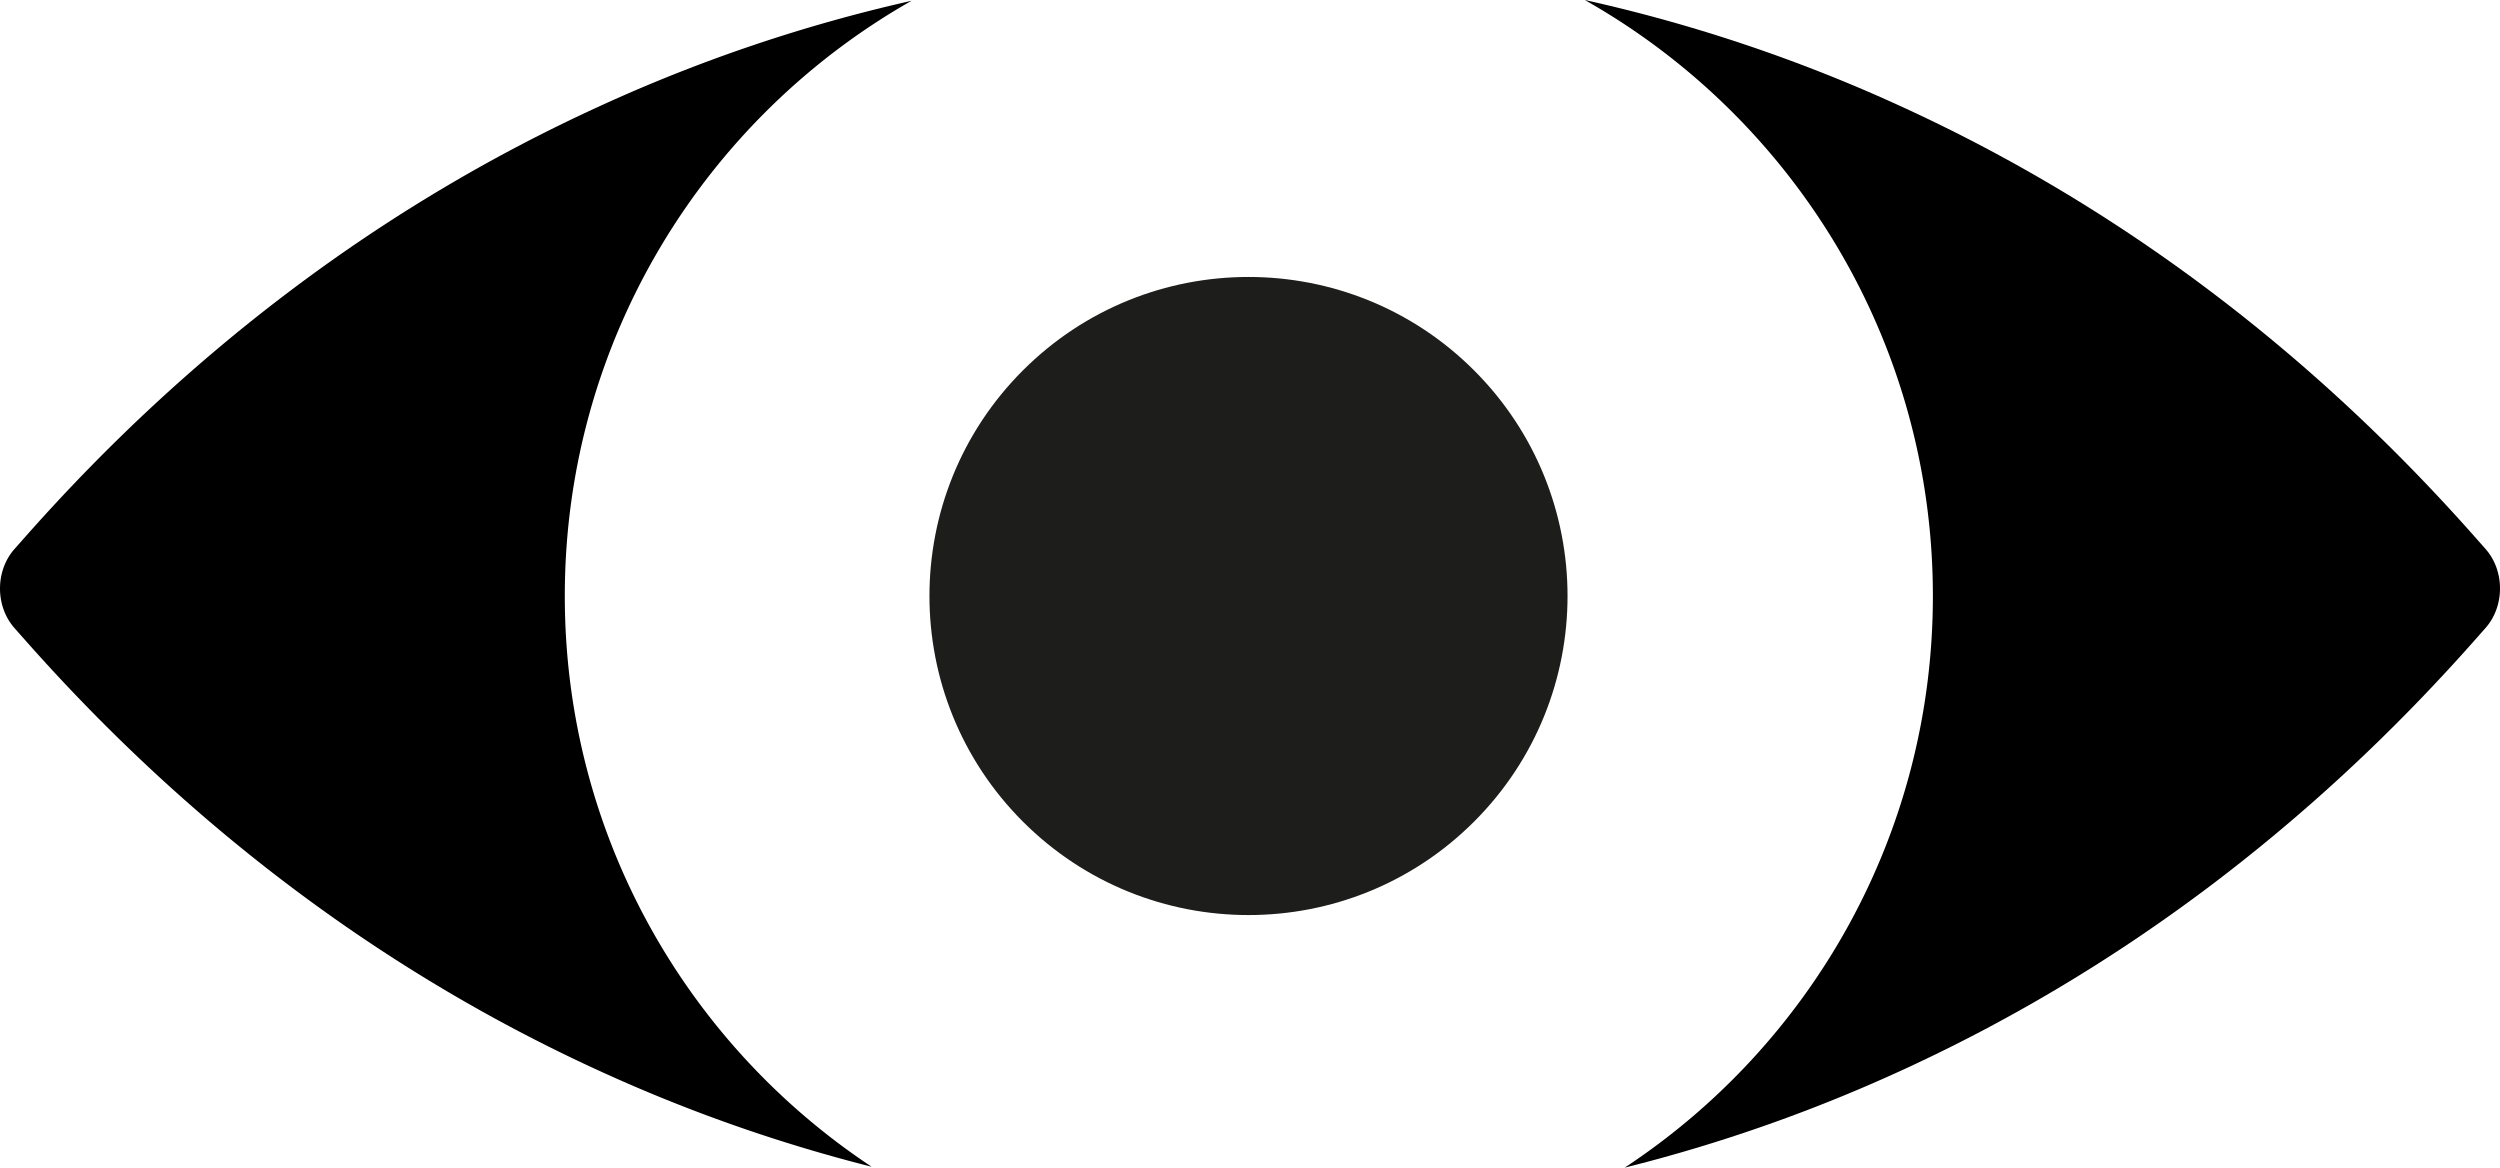
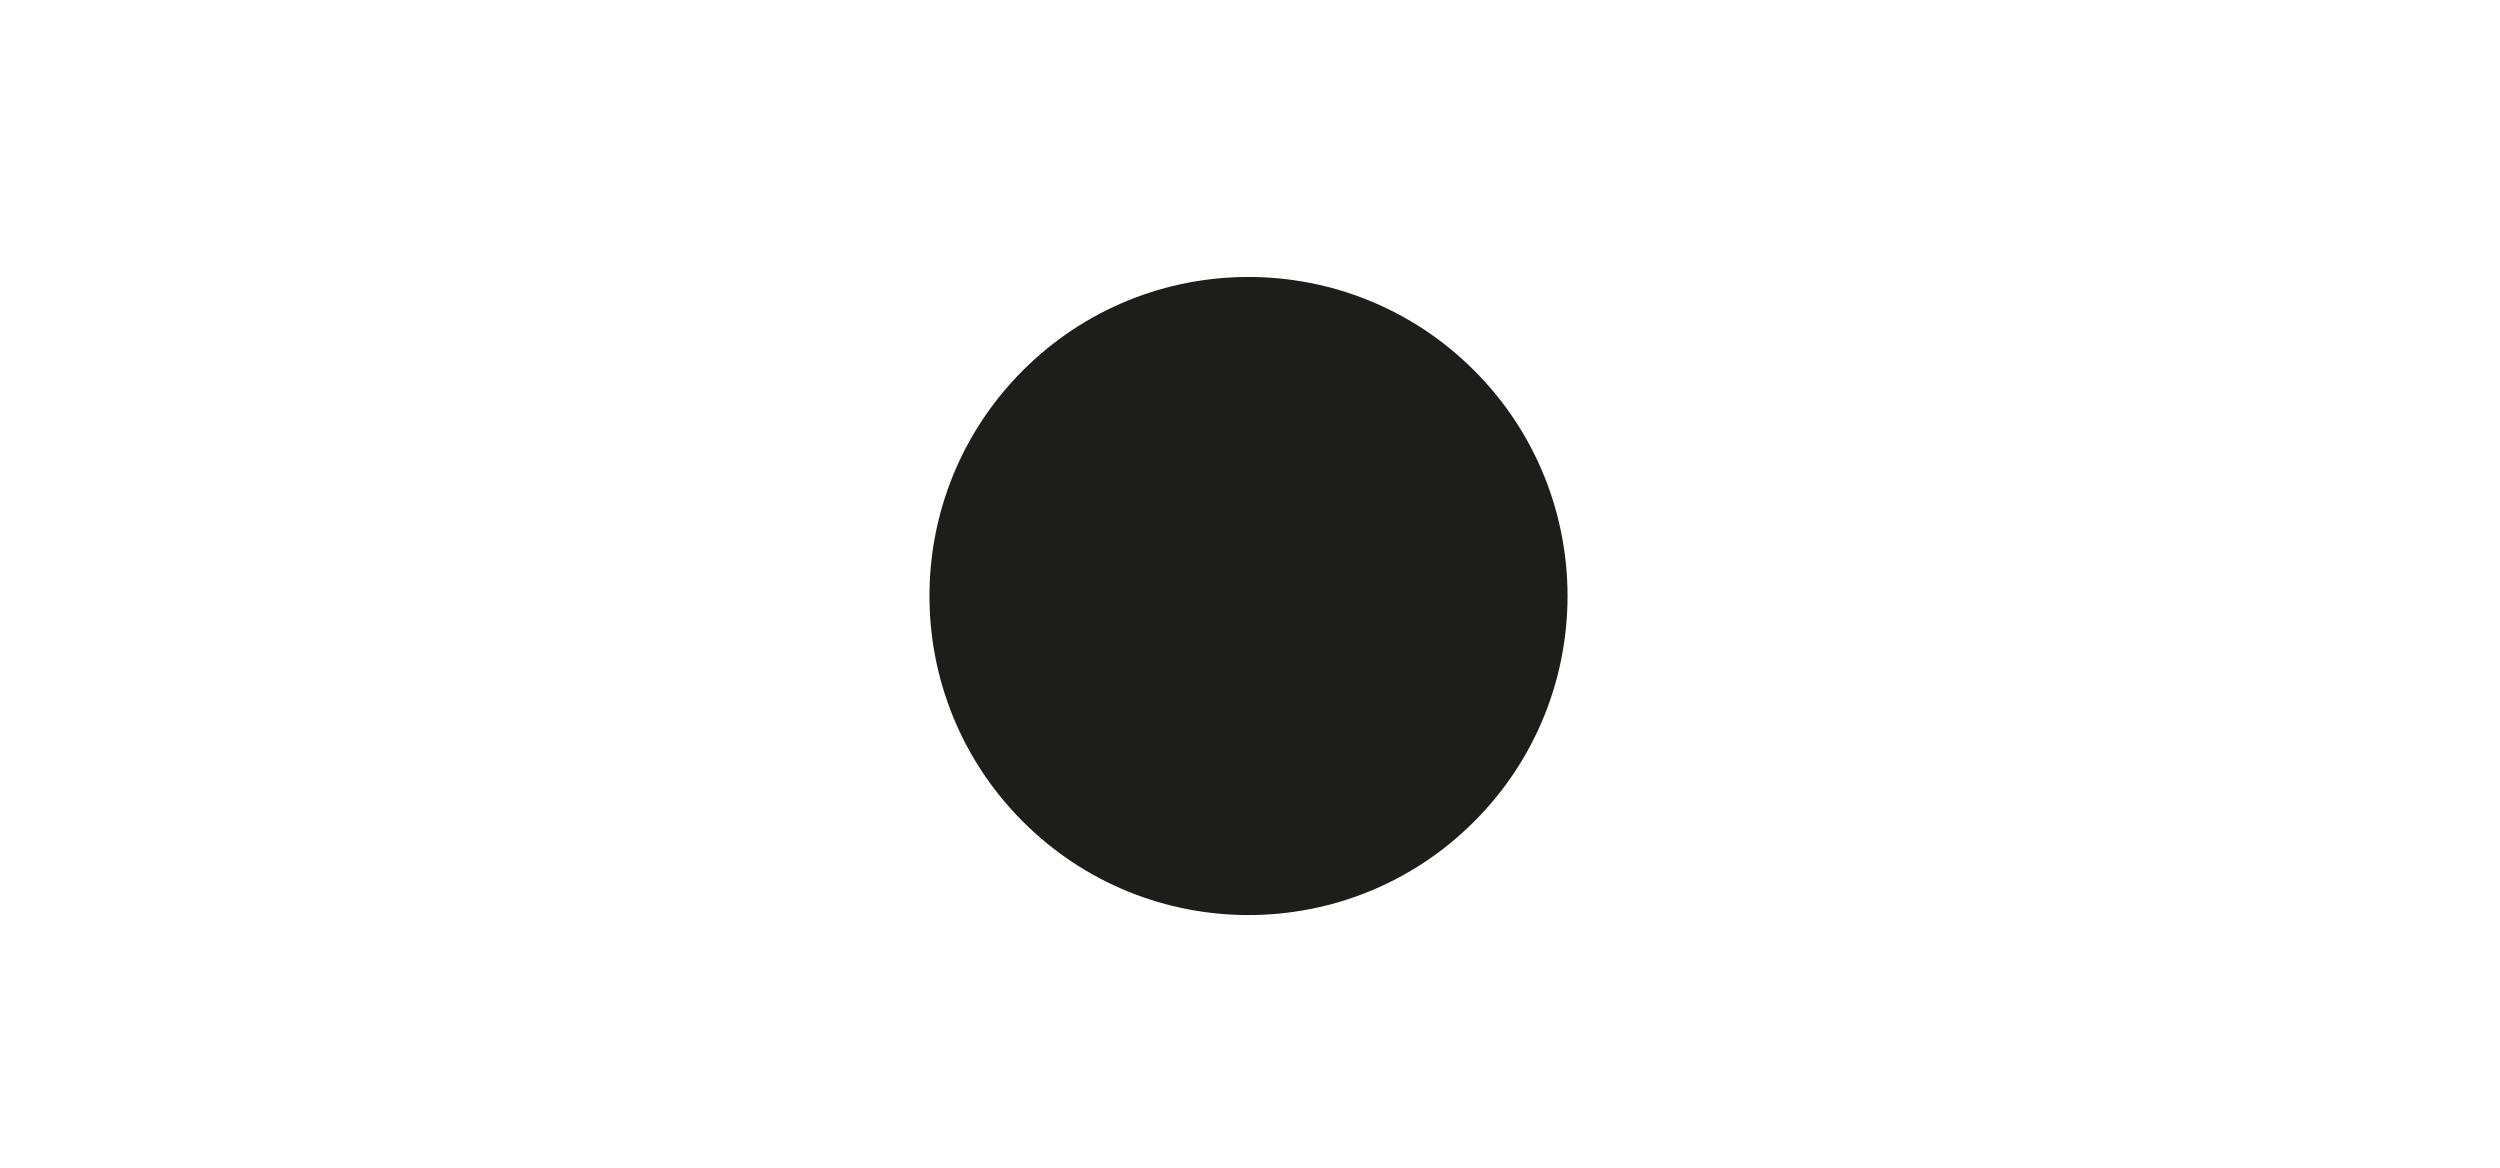
<svg xmlns="http://www.w3.org/2000/svg" viewBox="0 0 1337.73 624.8">
  <defs>
    <style>.cls-1{fill:#1d1d1b;}</style>
  </defs>
  <g id="Layer_2" data-name="Layer 2">
    <g id="Capa_1" data-name="Capa 1">
-       <path d="M302.22,318.92C302.22,182.41,377,63.35,487.75.42A846.13,846.13,0,0,0,320.48,57C205.62,109.52,102.56,186.75,14.19,286.5l-6.42,7.25c-10.36,11.69-10.36,30.65,0,42.35l6.42,7.25c88.37,99.74,191.43,177,306.29,229.55a848.27,848.27,0,0,0,145.94,51.42C367.47,558.8,302.22,446.48,302.22,318.92Z" />
-       <path d="M1330,293.75l-6.42-7.25c-88.37-99.75-191.42-177-306.29-229.55A845,845,0,0,0,848,0c111.2,62.81,186.27,182.1,186.27,318.92,0,127.87-65.57,240.43-164.92,305.88a847.35,847.35,0,0,0,147.87-51.9c114.87-52.57,217.92-129.81,306.29-229.55l6.42-7.25C1340.32,324.4,1340.32,305.44,1330,293.75Z" />
      <circle class="cls-1" cx="668.06" cy="318.92" r="170.72" transform="translate(-29.84 565.8) rotate(-45)" />
    </g>
  </g>
</svg>